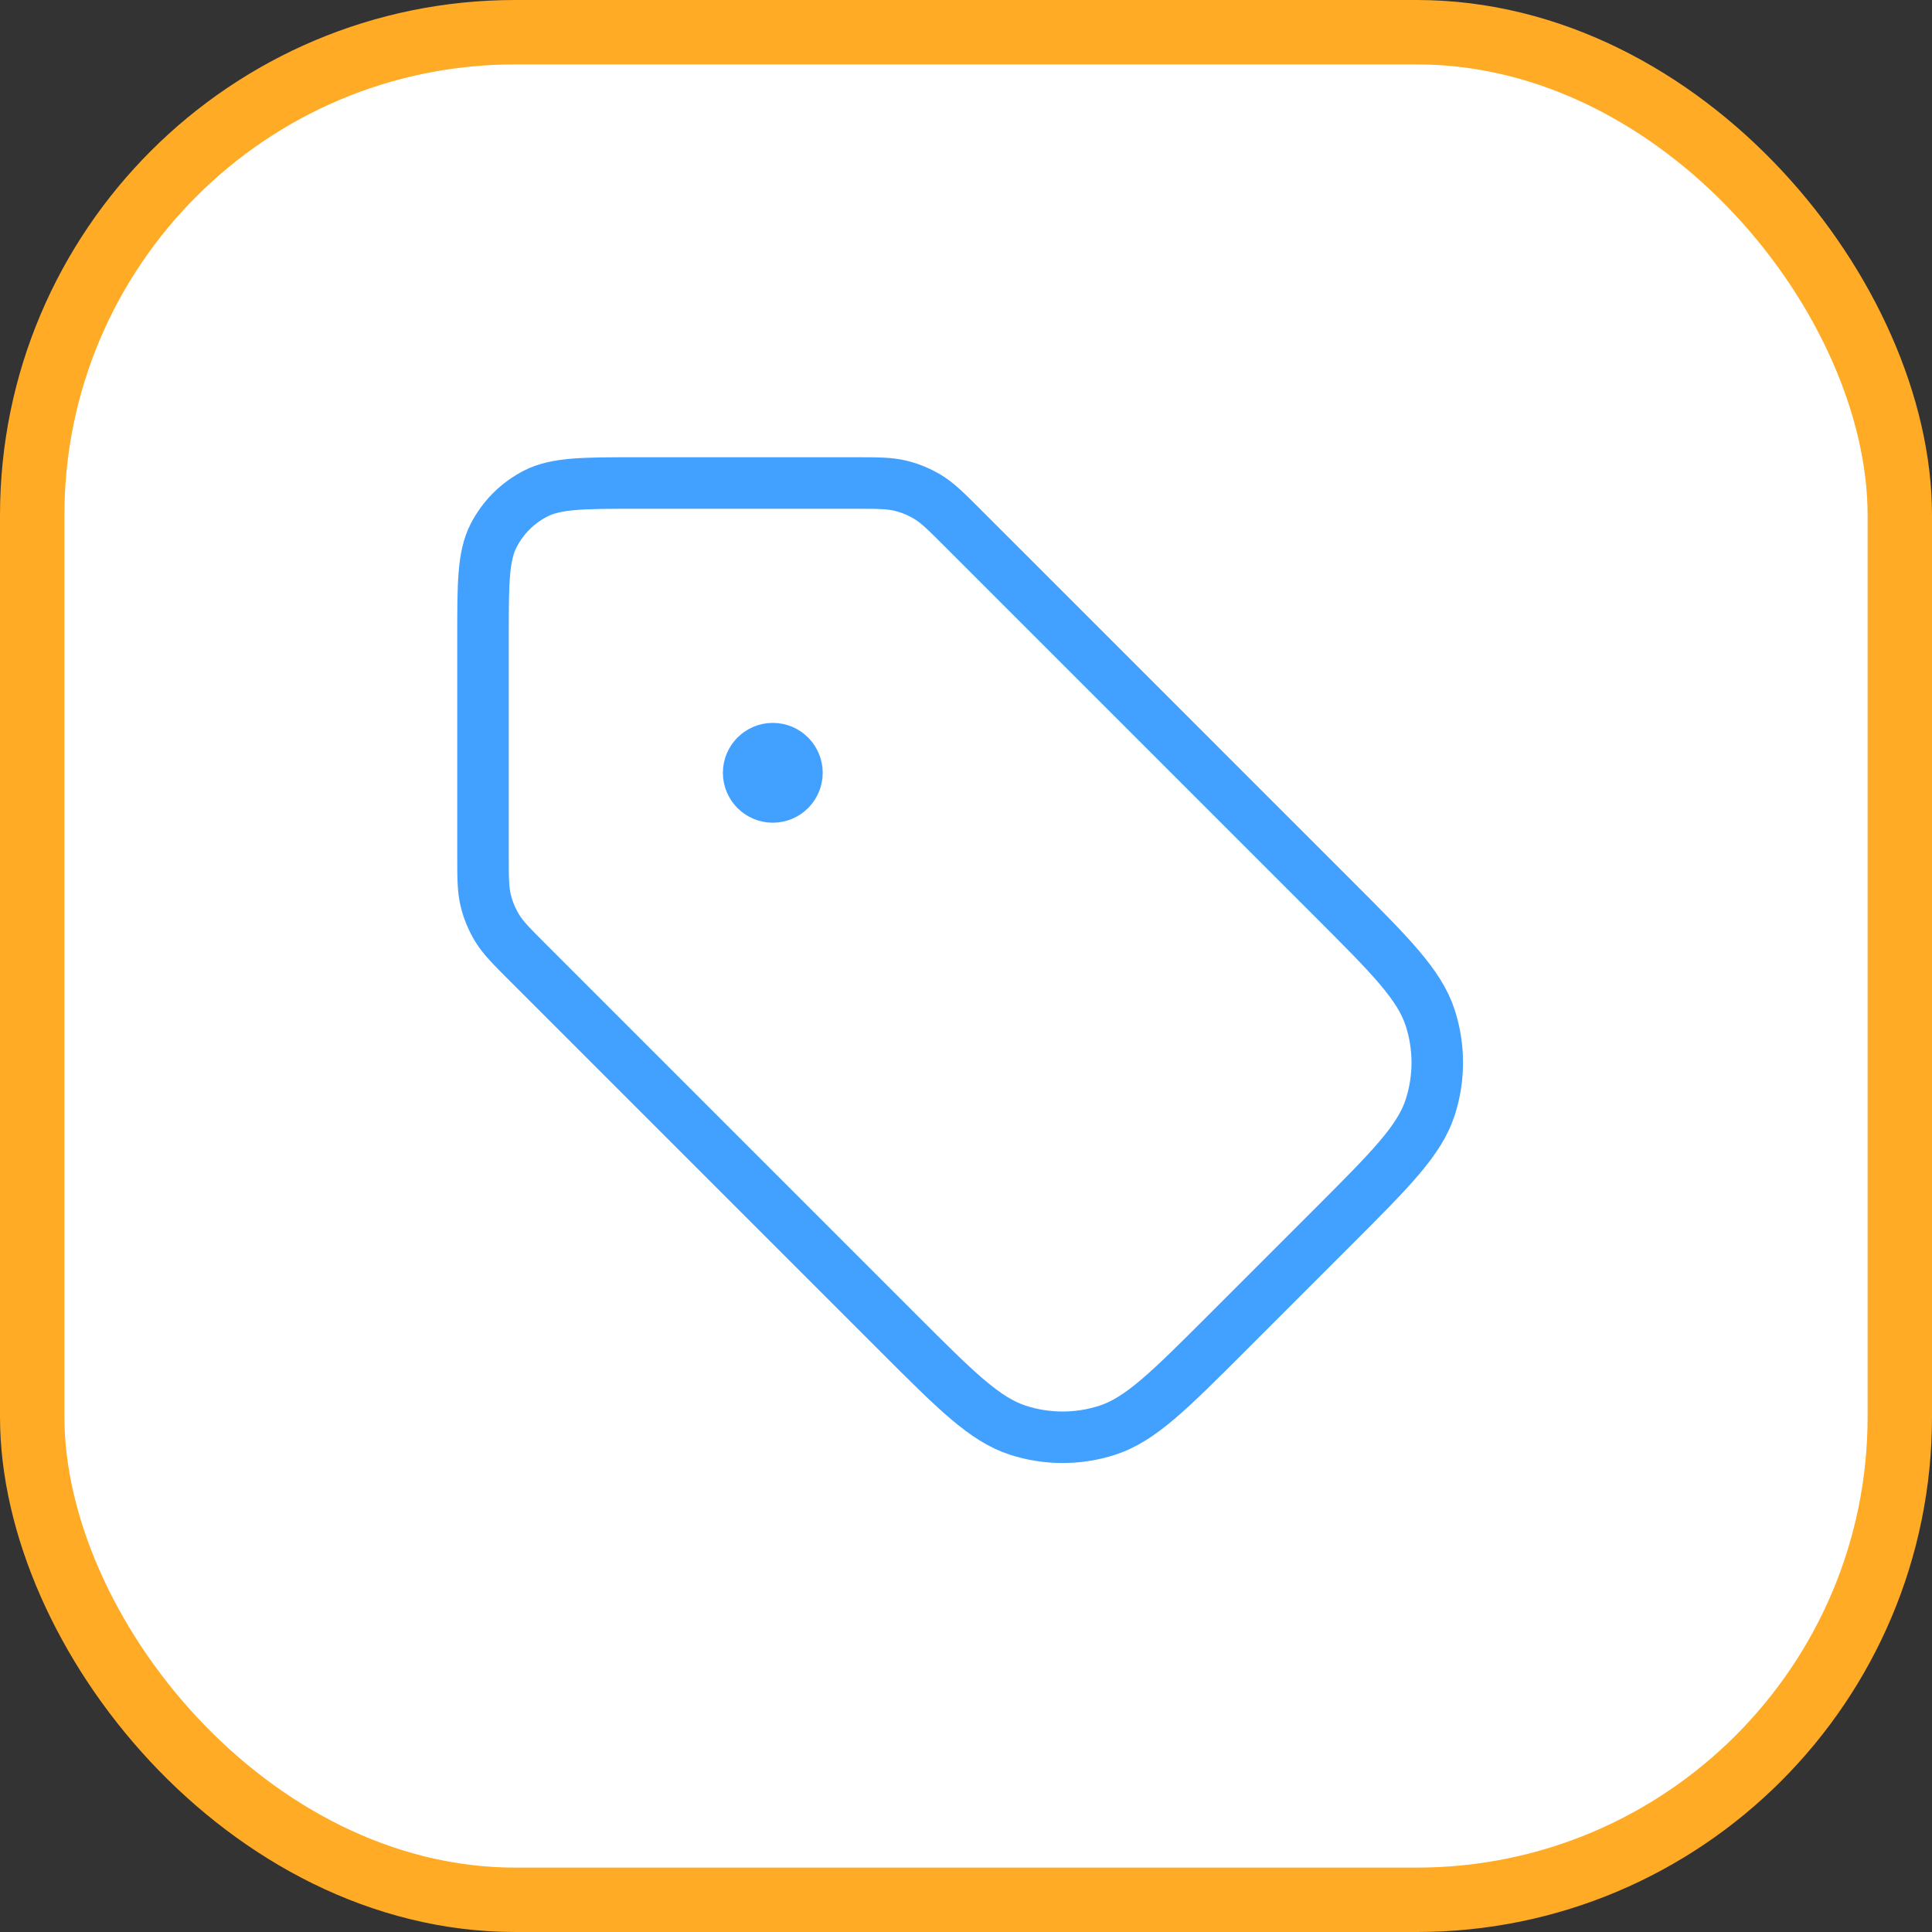
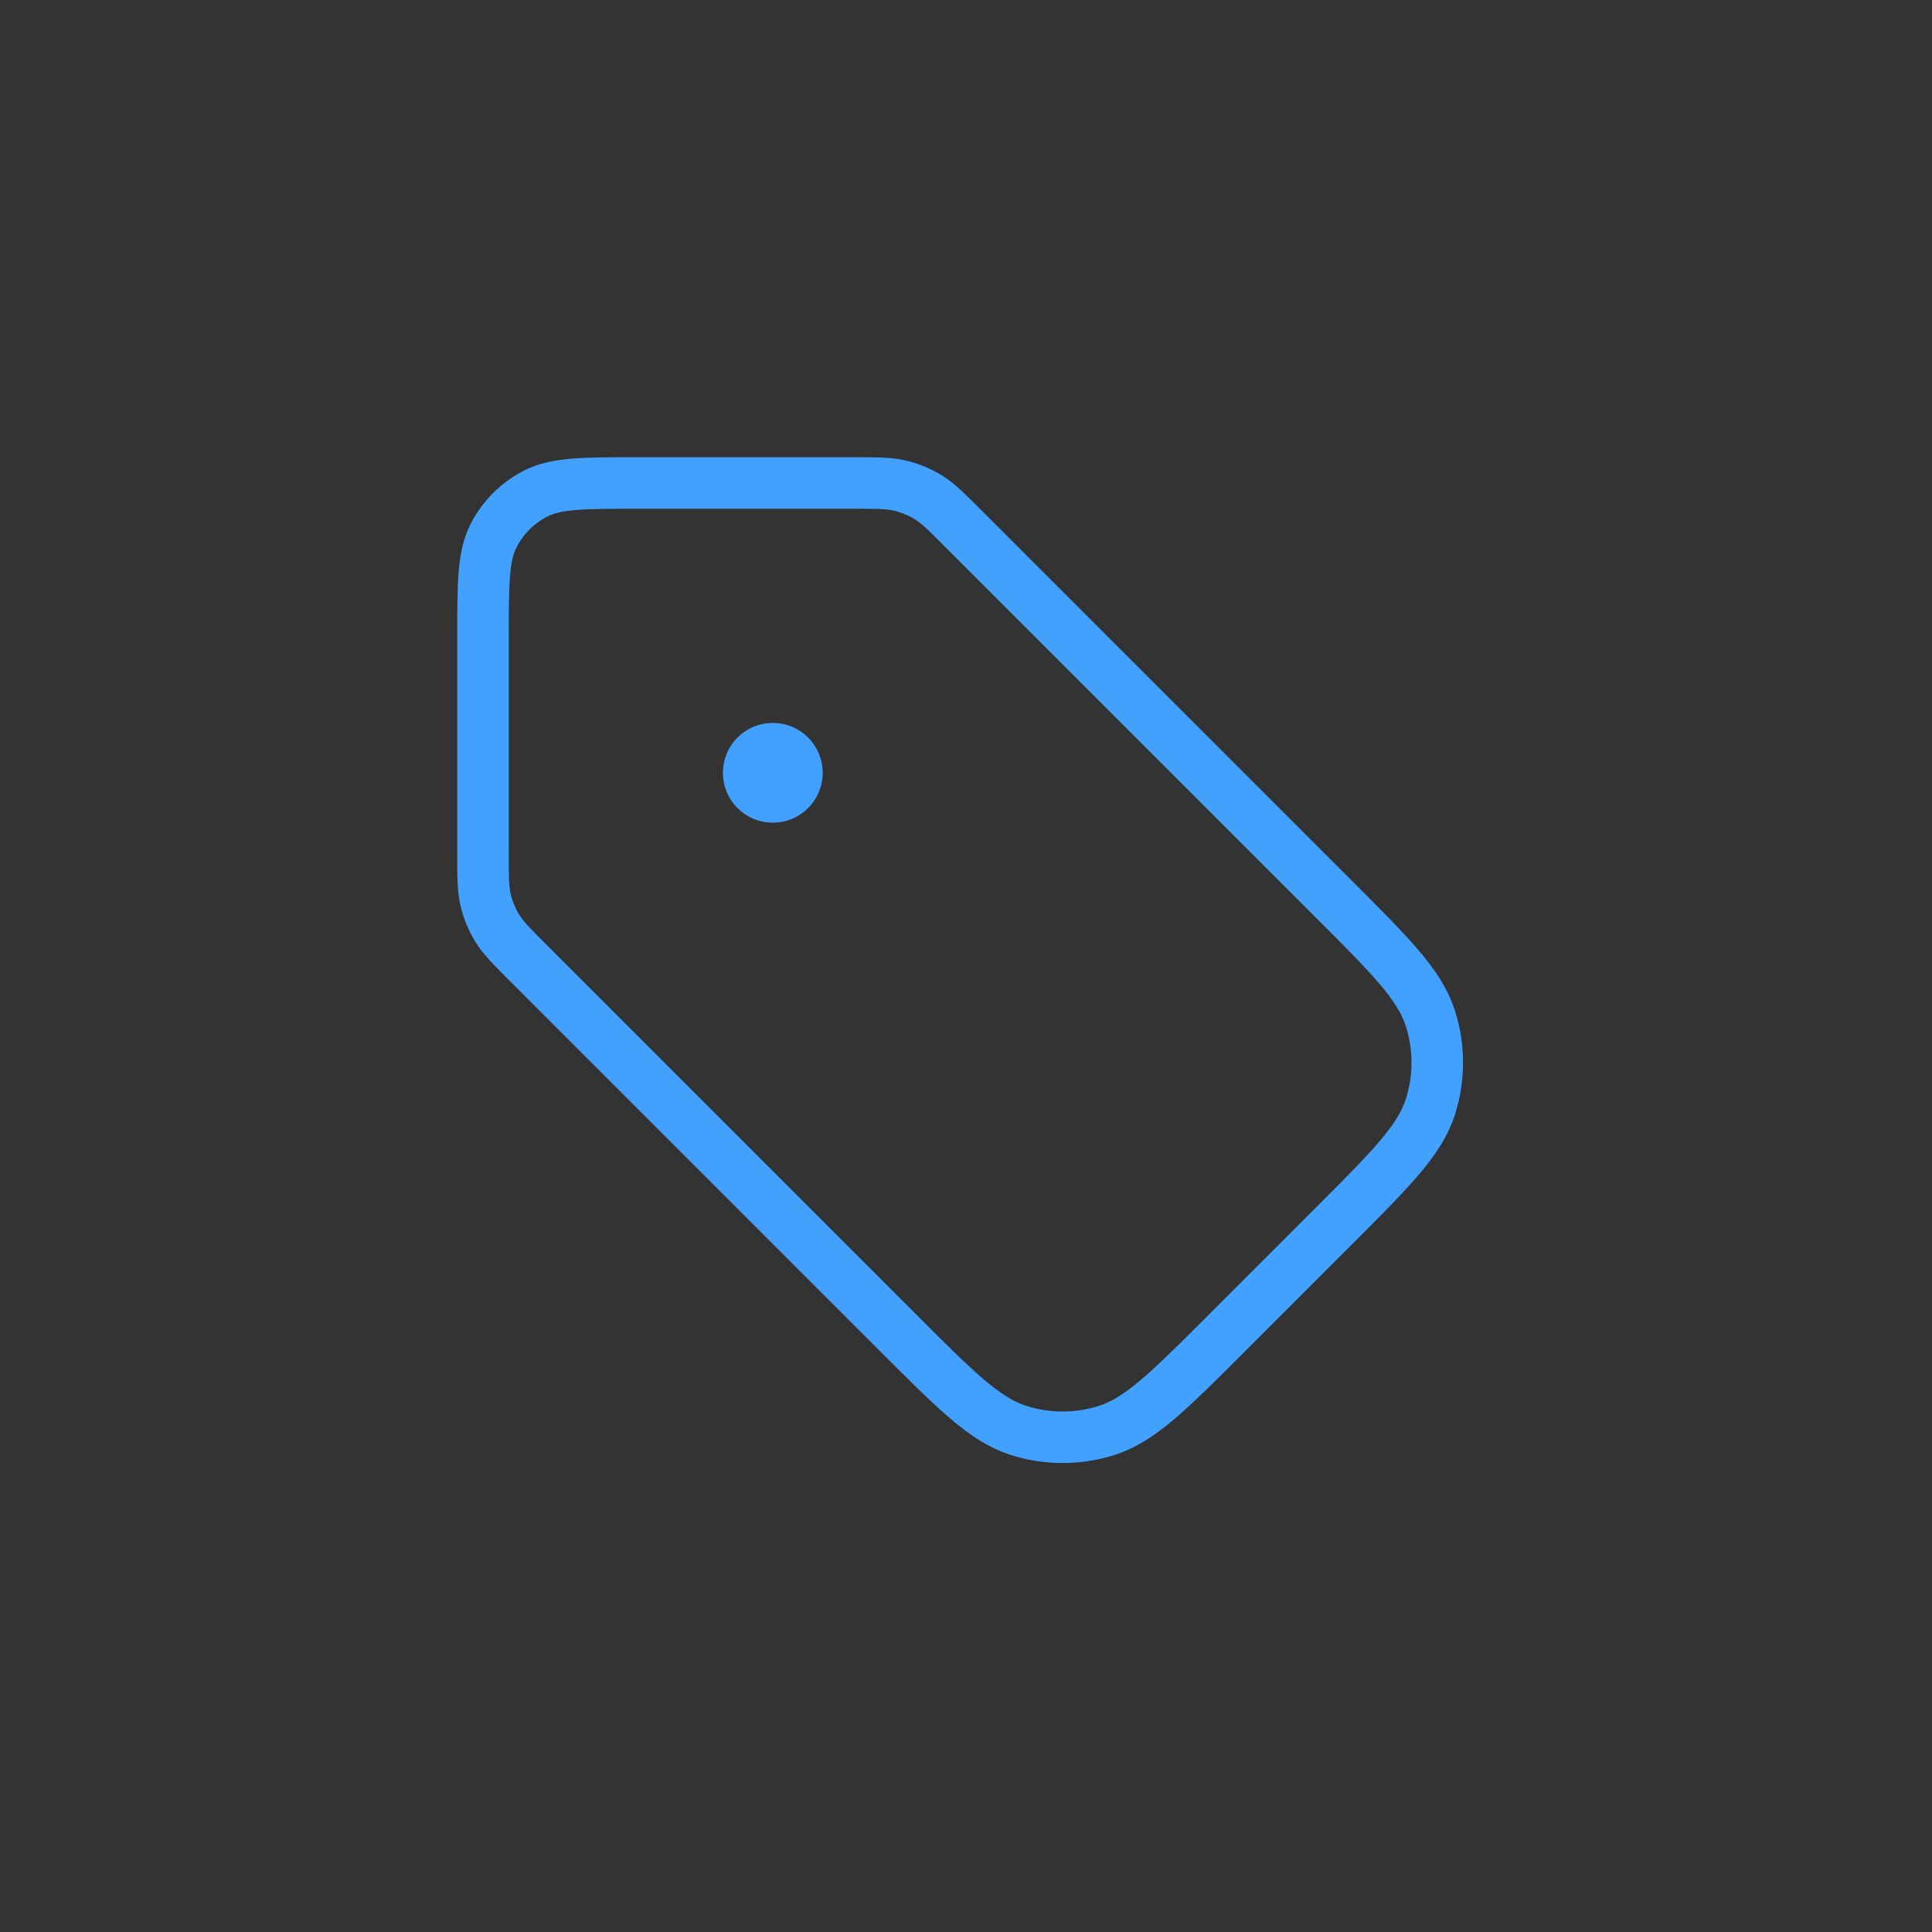
<svg xmlns="http://www.w3.org/2000/svg" width="60" height="60" viewBox="0 0 60 60" fill="none">
  <rect x="0" y="0" width="60" height="60" fill="#333333" stroke="none" />
-   <rect x="1" y="1" width="58" height="58" rx="15" fill="white" stroke="#FFAB26" stroke-width="2" />
  <path d="M24 24H24.015M15 19.8L15 26.512C15 27.245 15 27.612 15.083 27.958C15.156 28.264 15.278 28.556 15.442 28.825C15.628 29.128 15.887 29.387 16.406 29.906L27.909 41.409C29.691 43.191 30.582 44.082 31.609 44.416C32.513 44.709 33.487 44.709 34.391 44.416C35.418 44.082 36.309 43.191 38.091 41.409L41.409 38.091C43.191 36.309 44.082 35.418 44.416 34.391C44.709 33.487 44.709 32.513 44.416 31.609C44.082 30.582 43.191 29.691 41.409 27.909L29.906 16.406C29.387 15.887 29.128 15.628 28.825 15.442C28.556 15.278 28.264 15.156 27.958 15.083C27.612 15 27.245 15 26.512 15L19.8 15C18.12 15 17.28 15 16.638 15.327C16.073 15.615 15.615 16.073 15.327 16.638C15 17.28 15 18.12 15 19.8ZM24.75 24C24.75 24.414 24.414 24.75 24 24.75C23.586 24.75 23.25 24.414 23.25 24C23.25 23.586 23.586 23.25 24 23.25C24.414 23.25 24.75 23.586 24.75 24Z" stroke="#42A0FF" stroke-width="1.6" stroke-linecap="round" stroke-linejoin="round" />
</svg>